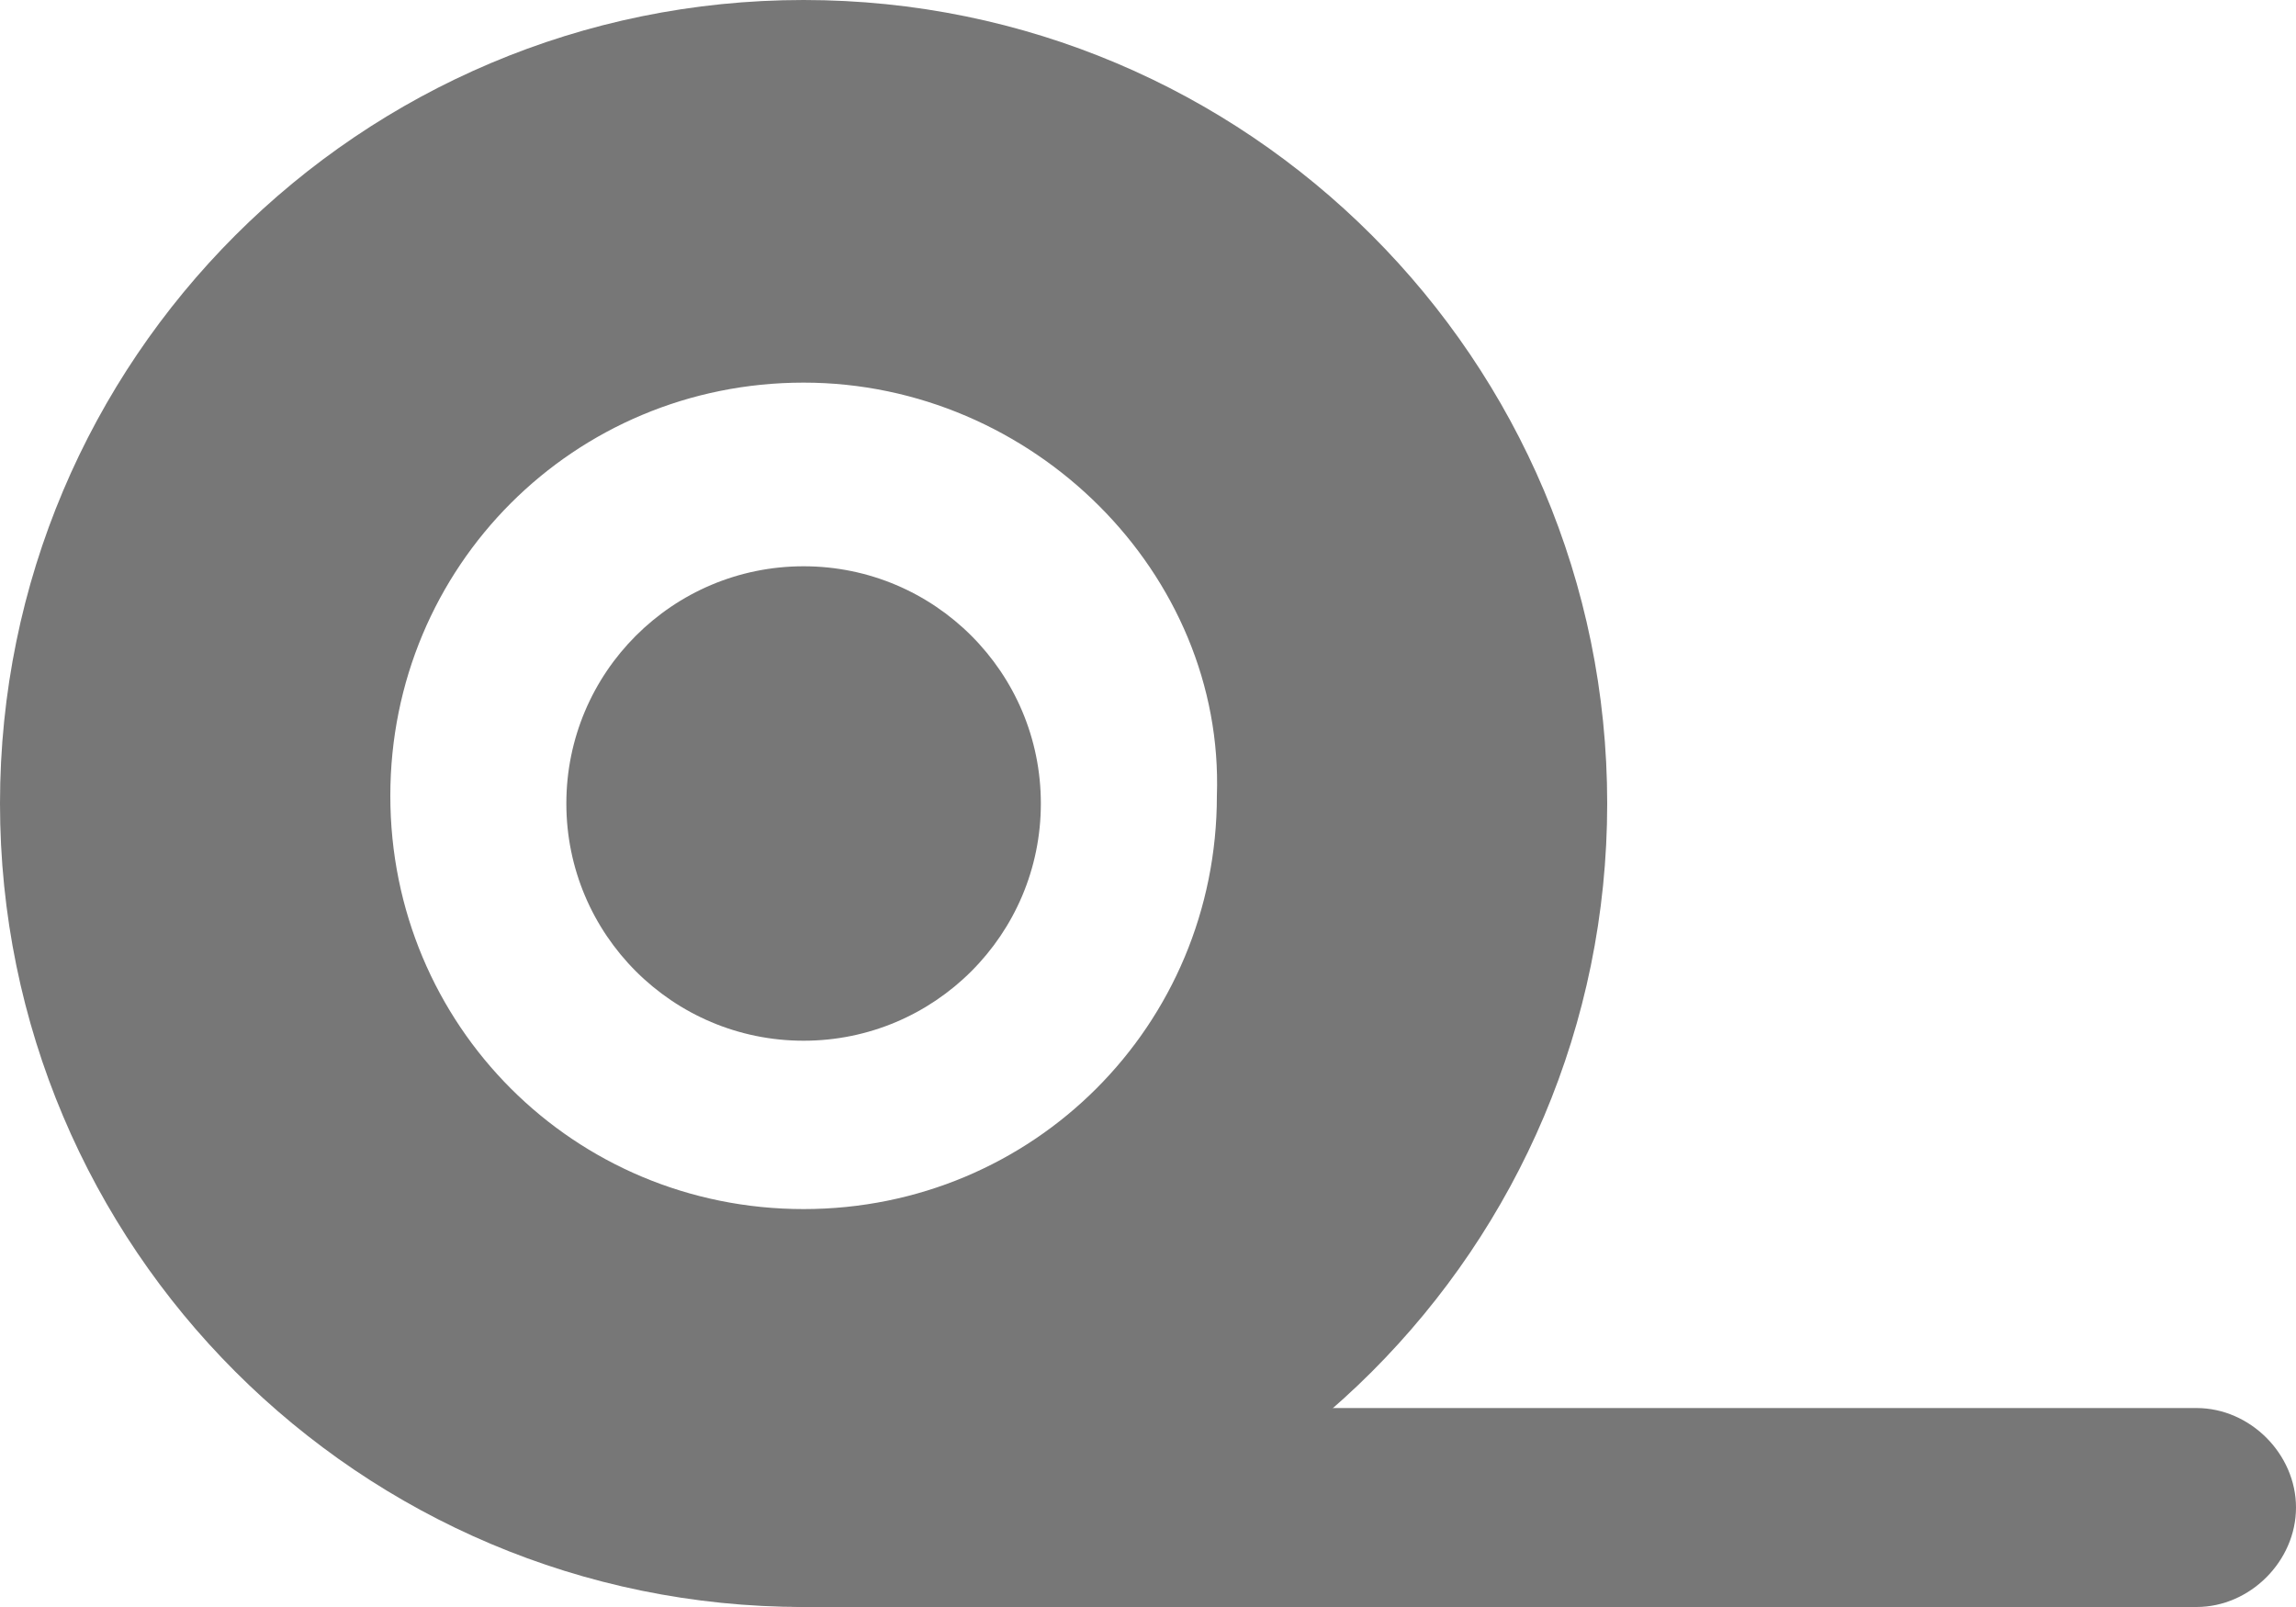
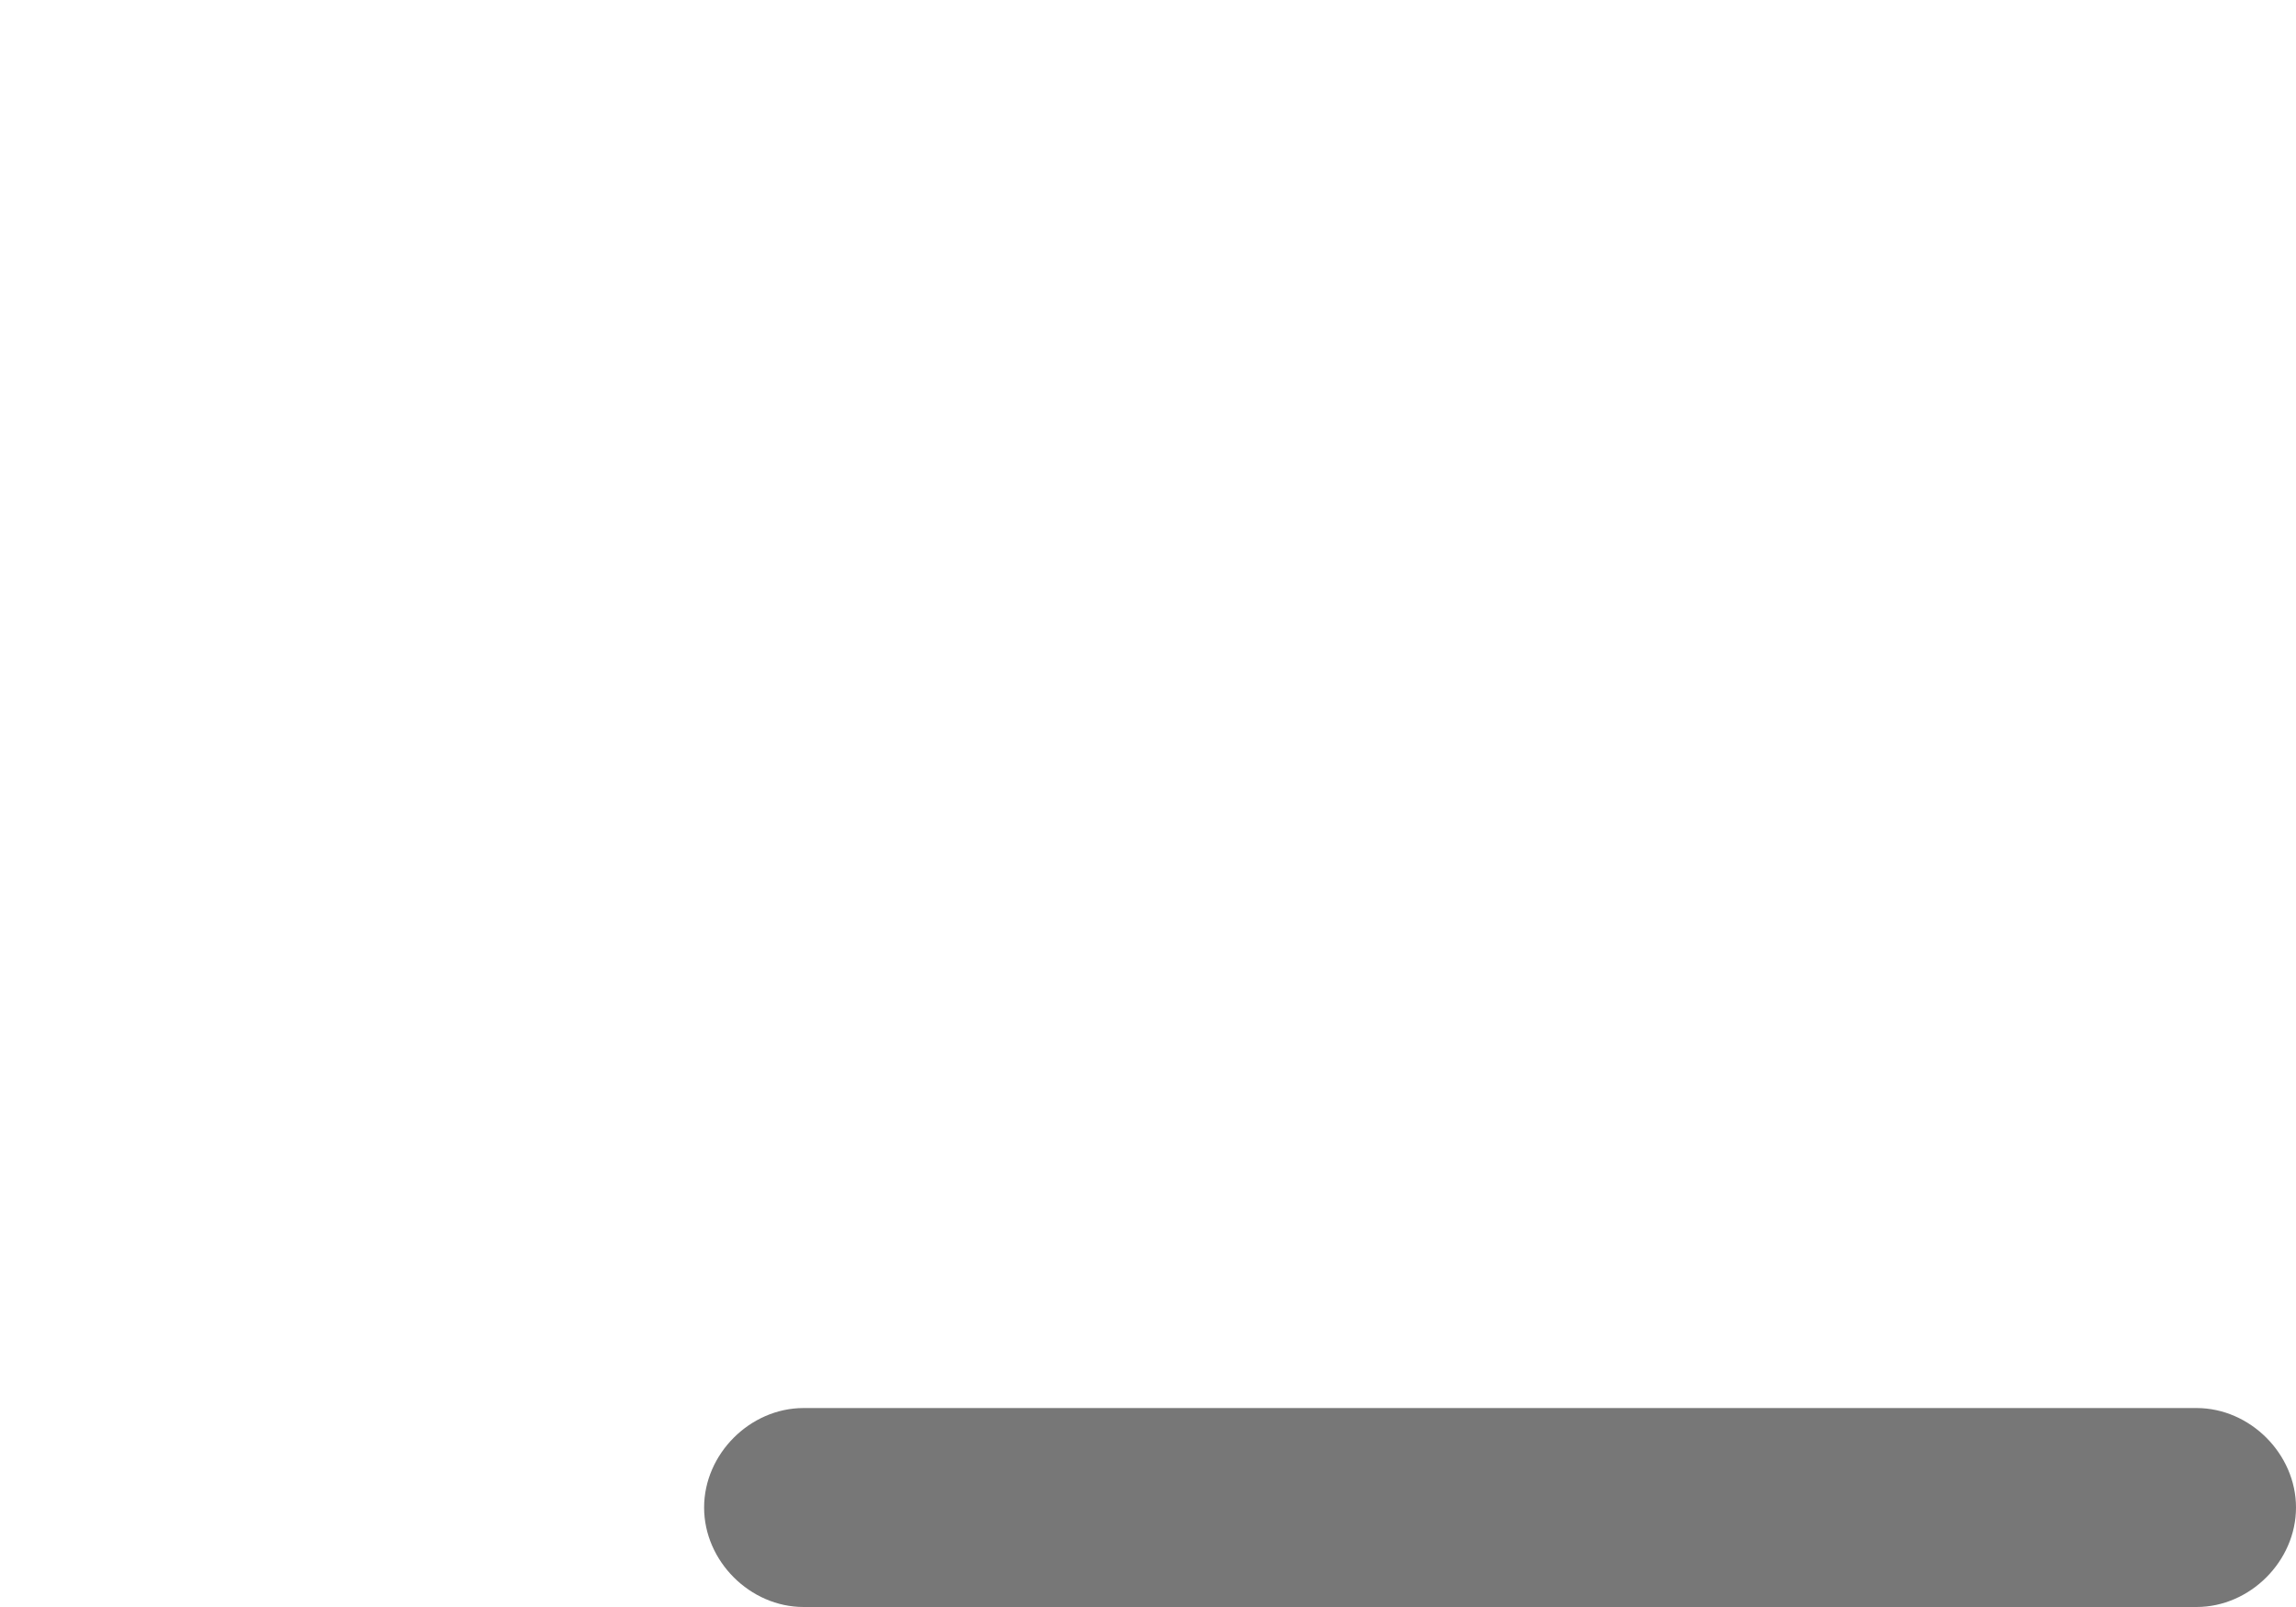
<svg xmlns="http://www.w3.org/2000/svg" version="1.1" id="Слой_1" x="0px" y="0px" viewBox="0 0 30 21" style="enable-background:new 0 0 30 21;" xml:space="preserve">
  <style type="text/css">
	.st0{fill:#777777;}
</style>
-   <path class="st0" d="M10.5,21C4.7,21,0,16.3,0,10.5S4.7,0,10.5,0S21,4.7,21,10.5S16.3,21,10.5,21z M10.5,5c-3,0-5.4,2.4-5.4,5.4  c0,3,2.4,5.4,5.4,5.4c3,0,5.4-2.4,5.4-5.4C16,7.5,13.5,5,10.5,5z" />
-   <circle class="st0" cx="10.5" cy="10.5" r="3.1" />
  <path class="st0" d="M28.7,21H10.5c-0.7,0-1.3-0.6-1.3-1.3v0c0-0.7,0.6-1.3,1.3-1.3h18.2c0.7,0,1.3,0.6,1.3,1.3v0  C30,20.4,29.4,21,28.7,21z" />
  <g>
</g>
  <g>
</g>
  <g>
</g>
  <g>
</g>
  <g>
</g>
</svg>